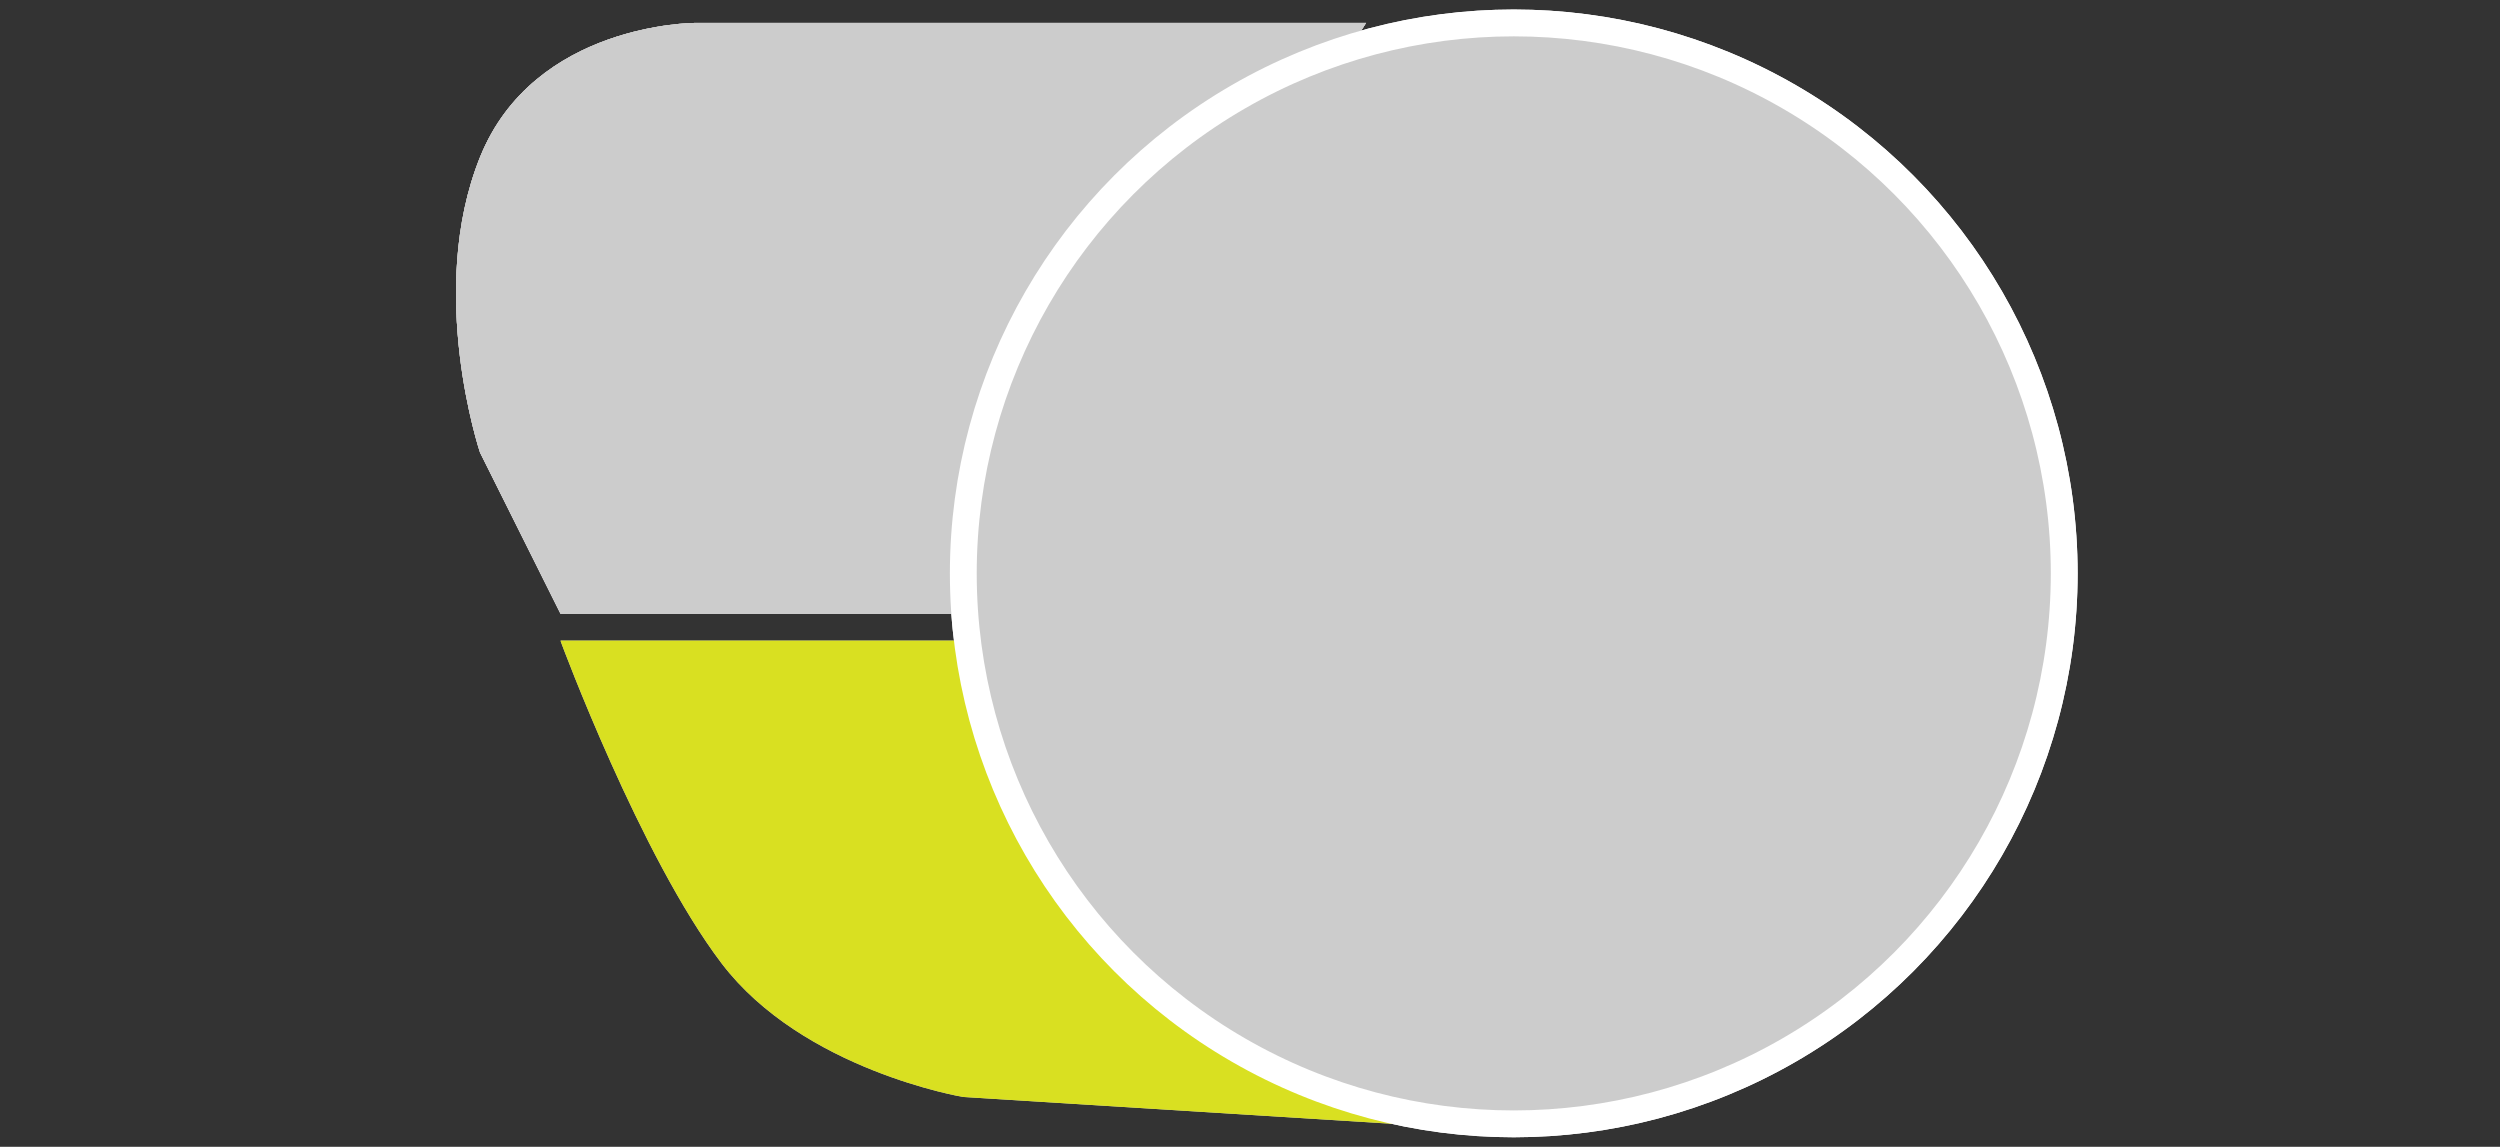
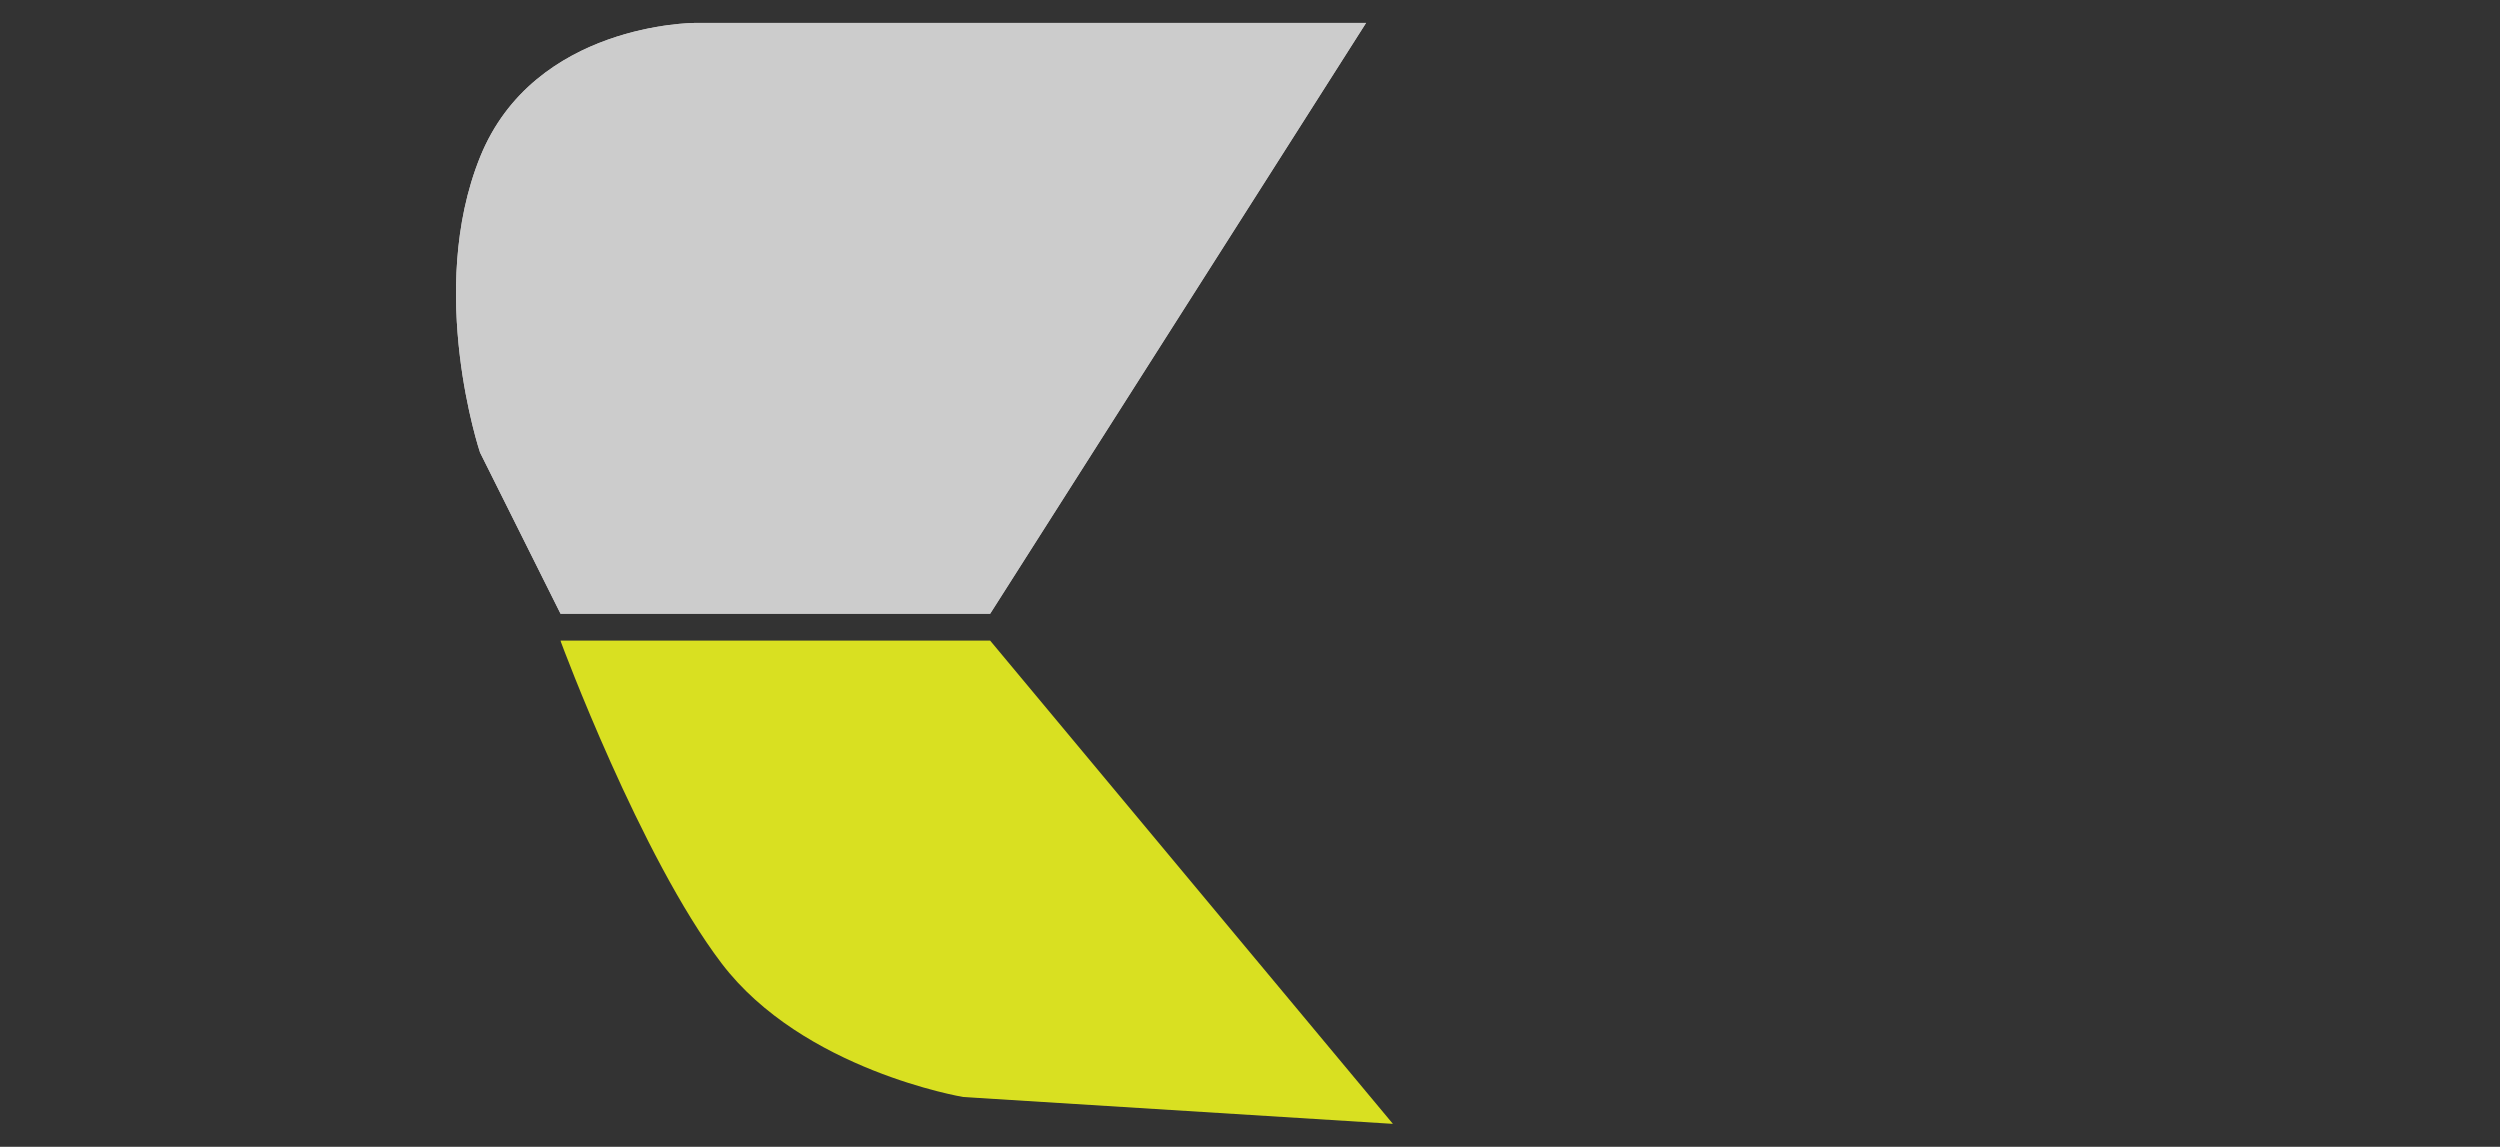
<svg xmlns="http://www.w3.org/2000/svg" viewBox="0 0 109 50">
  <rect x="0" y="0" width="109" height="50" fill="#333333" stroke="none" />
  <defs>
    <style>.cls-1,.cls-2{fill:#ccc;}.cls-2{stroke:#fff;stroke-miterlimit:10;stroke-width:1.17px;}.cls-3{fill:#d9e021;}</style>
  </defs>
  <title>Symbol-Ablageteller-Teil-2</title>
  <g id="Ebene_3_Kopie_2" data-name="Ebene 3 Kopie 2">
-     <path class="cls-1" d="M24.44,27.93H43.17L60.73,49,42,47.83S35,46.66,31.46,42s-7-14-7-14" />
-     <path class="cls-1" d="M24.44,26.76H43.17L59.56,1H30.29s-7,0-9.36,5.85,0,12.88,0,12.88Z" />
-     <path class="cls-1" d="M24.44,26.76H43.17L59.56,1H30.29s-7,0-9.36,5.85,0,12.88,0,12.88Z" />
-     <circle class="cls-2" cx="66" cy="25" r="24" />
-   </g>
+     </g>
  <g id="Ebene_3_Kopie_2_Kopie_2" data-name="Ebene 3 Kopie 2 Kopie 2">
    <path class="cls-3" d="M24.44,27.93H43.17L60.73,49,42,47.83S35,46.66,31.46,42s-7-14-7-14" />
    <path class="cls-1" d="M24.44,26.76H43.17L59.56,1H30.29s-7,0-9.36,5.85,0,12.88,0,12.88Z" />
    <path class="cls-1" d="M24.44,26.76H43.17L59.56,1H30.29s-7,0-9.36,5.85,0,12.88,0,12.88Z" />
-     <circle class="cls-2" cx="66" cy="25" r="24" />
  </g>
</svg>